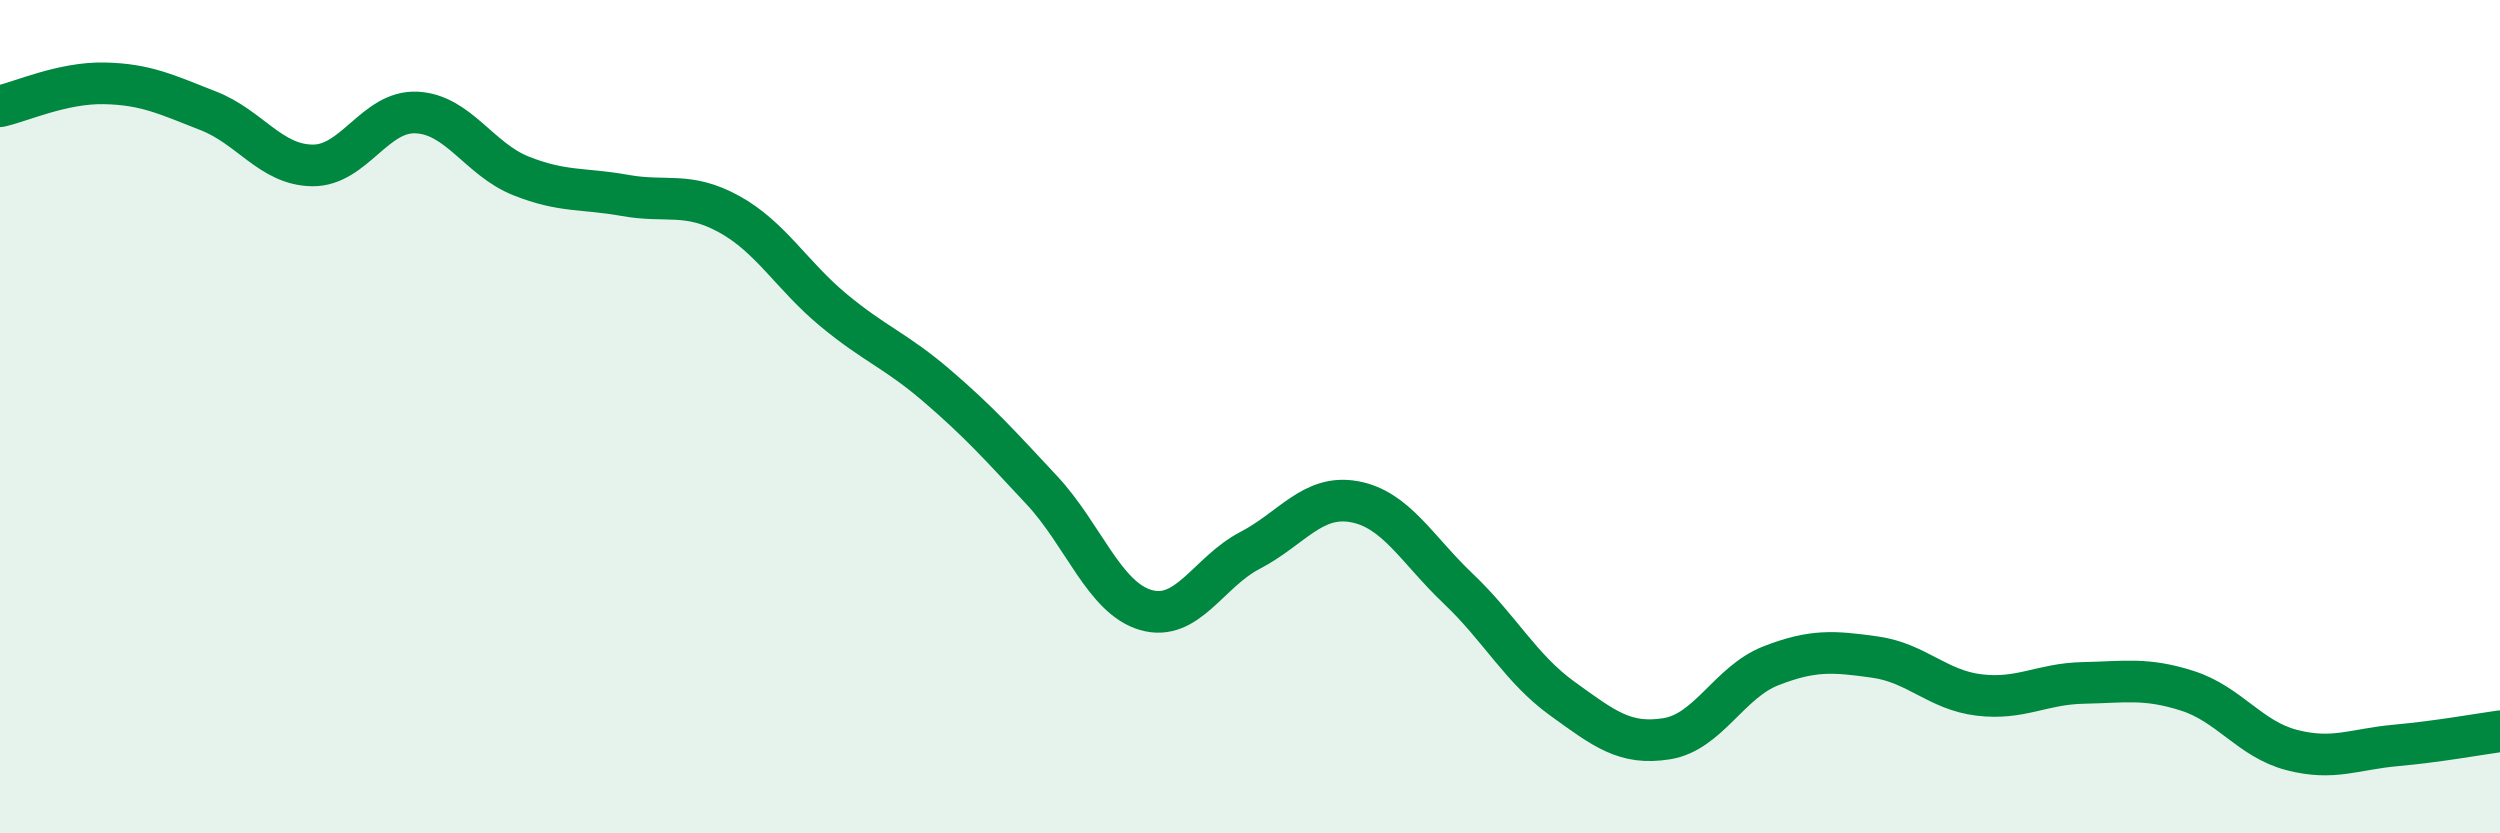
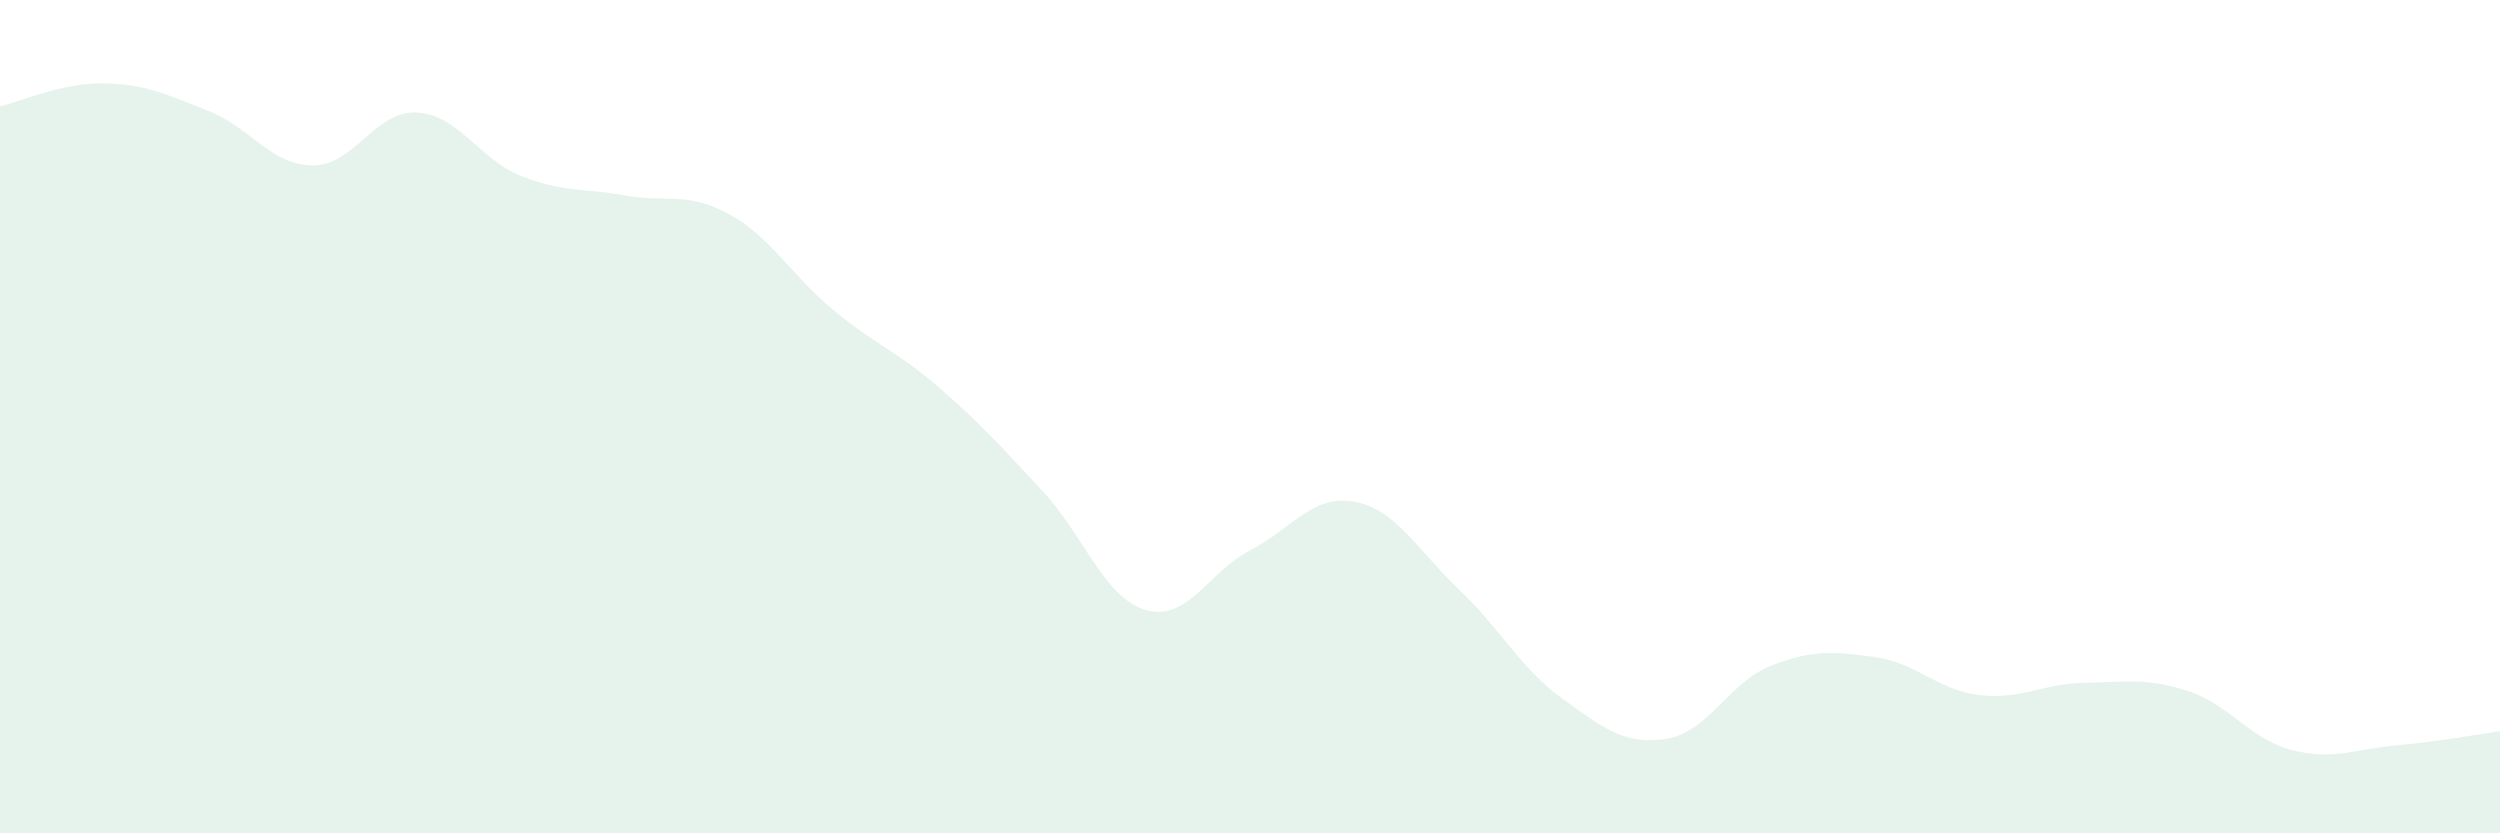
<svg xmlns="http://www.w3.org/2000/svg" width="60" height="20" viewBox="0 0 60 20">
  <path d="M 0,2.55 C 0.5,2.44 1.5,1.98 2.5,2 C 3.5,2.02 4,2.27 5,2.66 C 6,3.05 6.5,3.96 7.5,3.97 C 8.5,3.98 9,2.65 10,2.7 C 11,2.75 11.5,3.82 12.5,4.22 C 13.5,4.62 14,4.51 15,4.69 C 16,4.87 16.5,4.59 17.5,5.14 C 18.5,5.69 19,6.61 20,7.44 C 21,8.27 21.5,8.41 22.5,9.27 C 23.5,10.13 24,10.69 25,11.76 C 26,12.83 26.5,14.35 27.5,14.64 C 28.5,14.93 29,13.73 30,13.21 C 31,12.69 31.5,11.86 32.5,12.04 C 33.5,12.22 34,13.18 35,14.13 C 36,15.08 36.5,16.05 37.5,16.77 C 38.5,17.49 39,17.89 40,17.73 C 41,17.57 41.5,16.37 42.5,15.98 C 43.5,15.59 44,15.63 45,15.77 C 46,15.91 46.5,16.56 47.5,16.68 C 48.5,16.8 49,16.41 50,16.39 C 51,16.37 51.5,16.26 52.5,16.58 C 53.5,16.9 54,17.74 55,18 C 56,18.26 56.5,17.98 57.5,17.89 C 58.5,17.8 59.5,17.62 60,17.55L60 20L0 20Z" fill="#008740" opacity="0.1" stroke-linecap="round" stroke-linejoin="round" />
-   <path d="M 0,2.55 C 0.5,2.44 1.5,1.98 2.5,2 C 3.5,2.02 4,2.27 5,2.66 C 6,3.05 6.5,3.96 7.5,3.97 C 8.5,3.98 9,2.65 10,2.7 C 11,2.75 11.5,3.82 12.5,4.22 C 13.5,4.62 14,4.51 15,4.69 C 16,4.87 16.5,4.59 17.5,5.14 C 18.5,5.69 19,6.61 20,7.44 C 21,8.27 21.5,8.41 22.5,9.27 C 23.5,10.13 24,10.69 25,11.76 C 26,12.83 26.5,14.35 27.5,14.64 C 28.5,14.93 29,13.73 30,13.21 C 31,12.69 31.5,11.86 32.5,12.04 C 33.5,12.22 34,13.18 35,14.13 C 36,15.08 36.5,16.05 37.5,16.77 C 38.5,17.49 39,17.89 40,17.73 C 41,17.57 41.5,16.37 42.5,15.98 C 43.5,15.59 44,15.63 45,15.77 C 46,15.91 46.5,16.56 47.5,16.68 C 48.5,16.8 49,16.41 50,16.39 C 51,16.37 51.5,16.26 52.5,16.58 C 53.5,16.9 54,17.74 55,18 C 56,18.26 56.5,17.98 57.5,17.89 C 58.5,17.8 59.5,17.62 60,17.55" stroke="#008740" stroke-width="1" fill="none" stroke-linecap="round" stroke-linejoin="round" />
</svg>